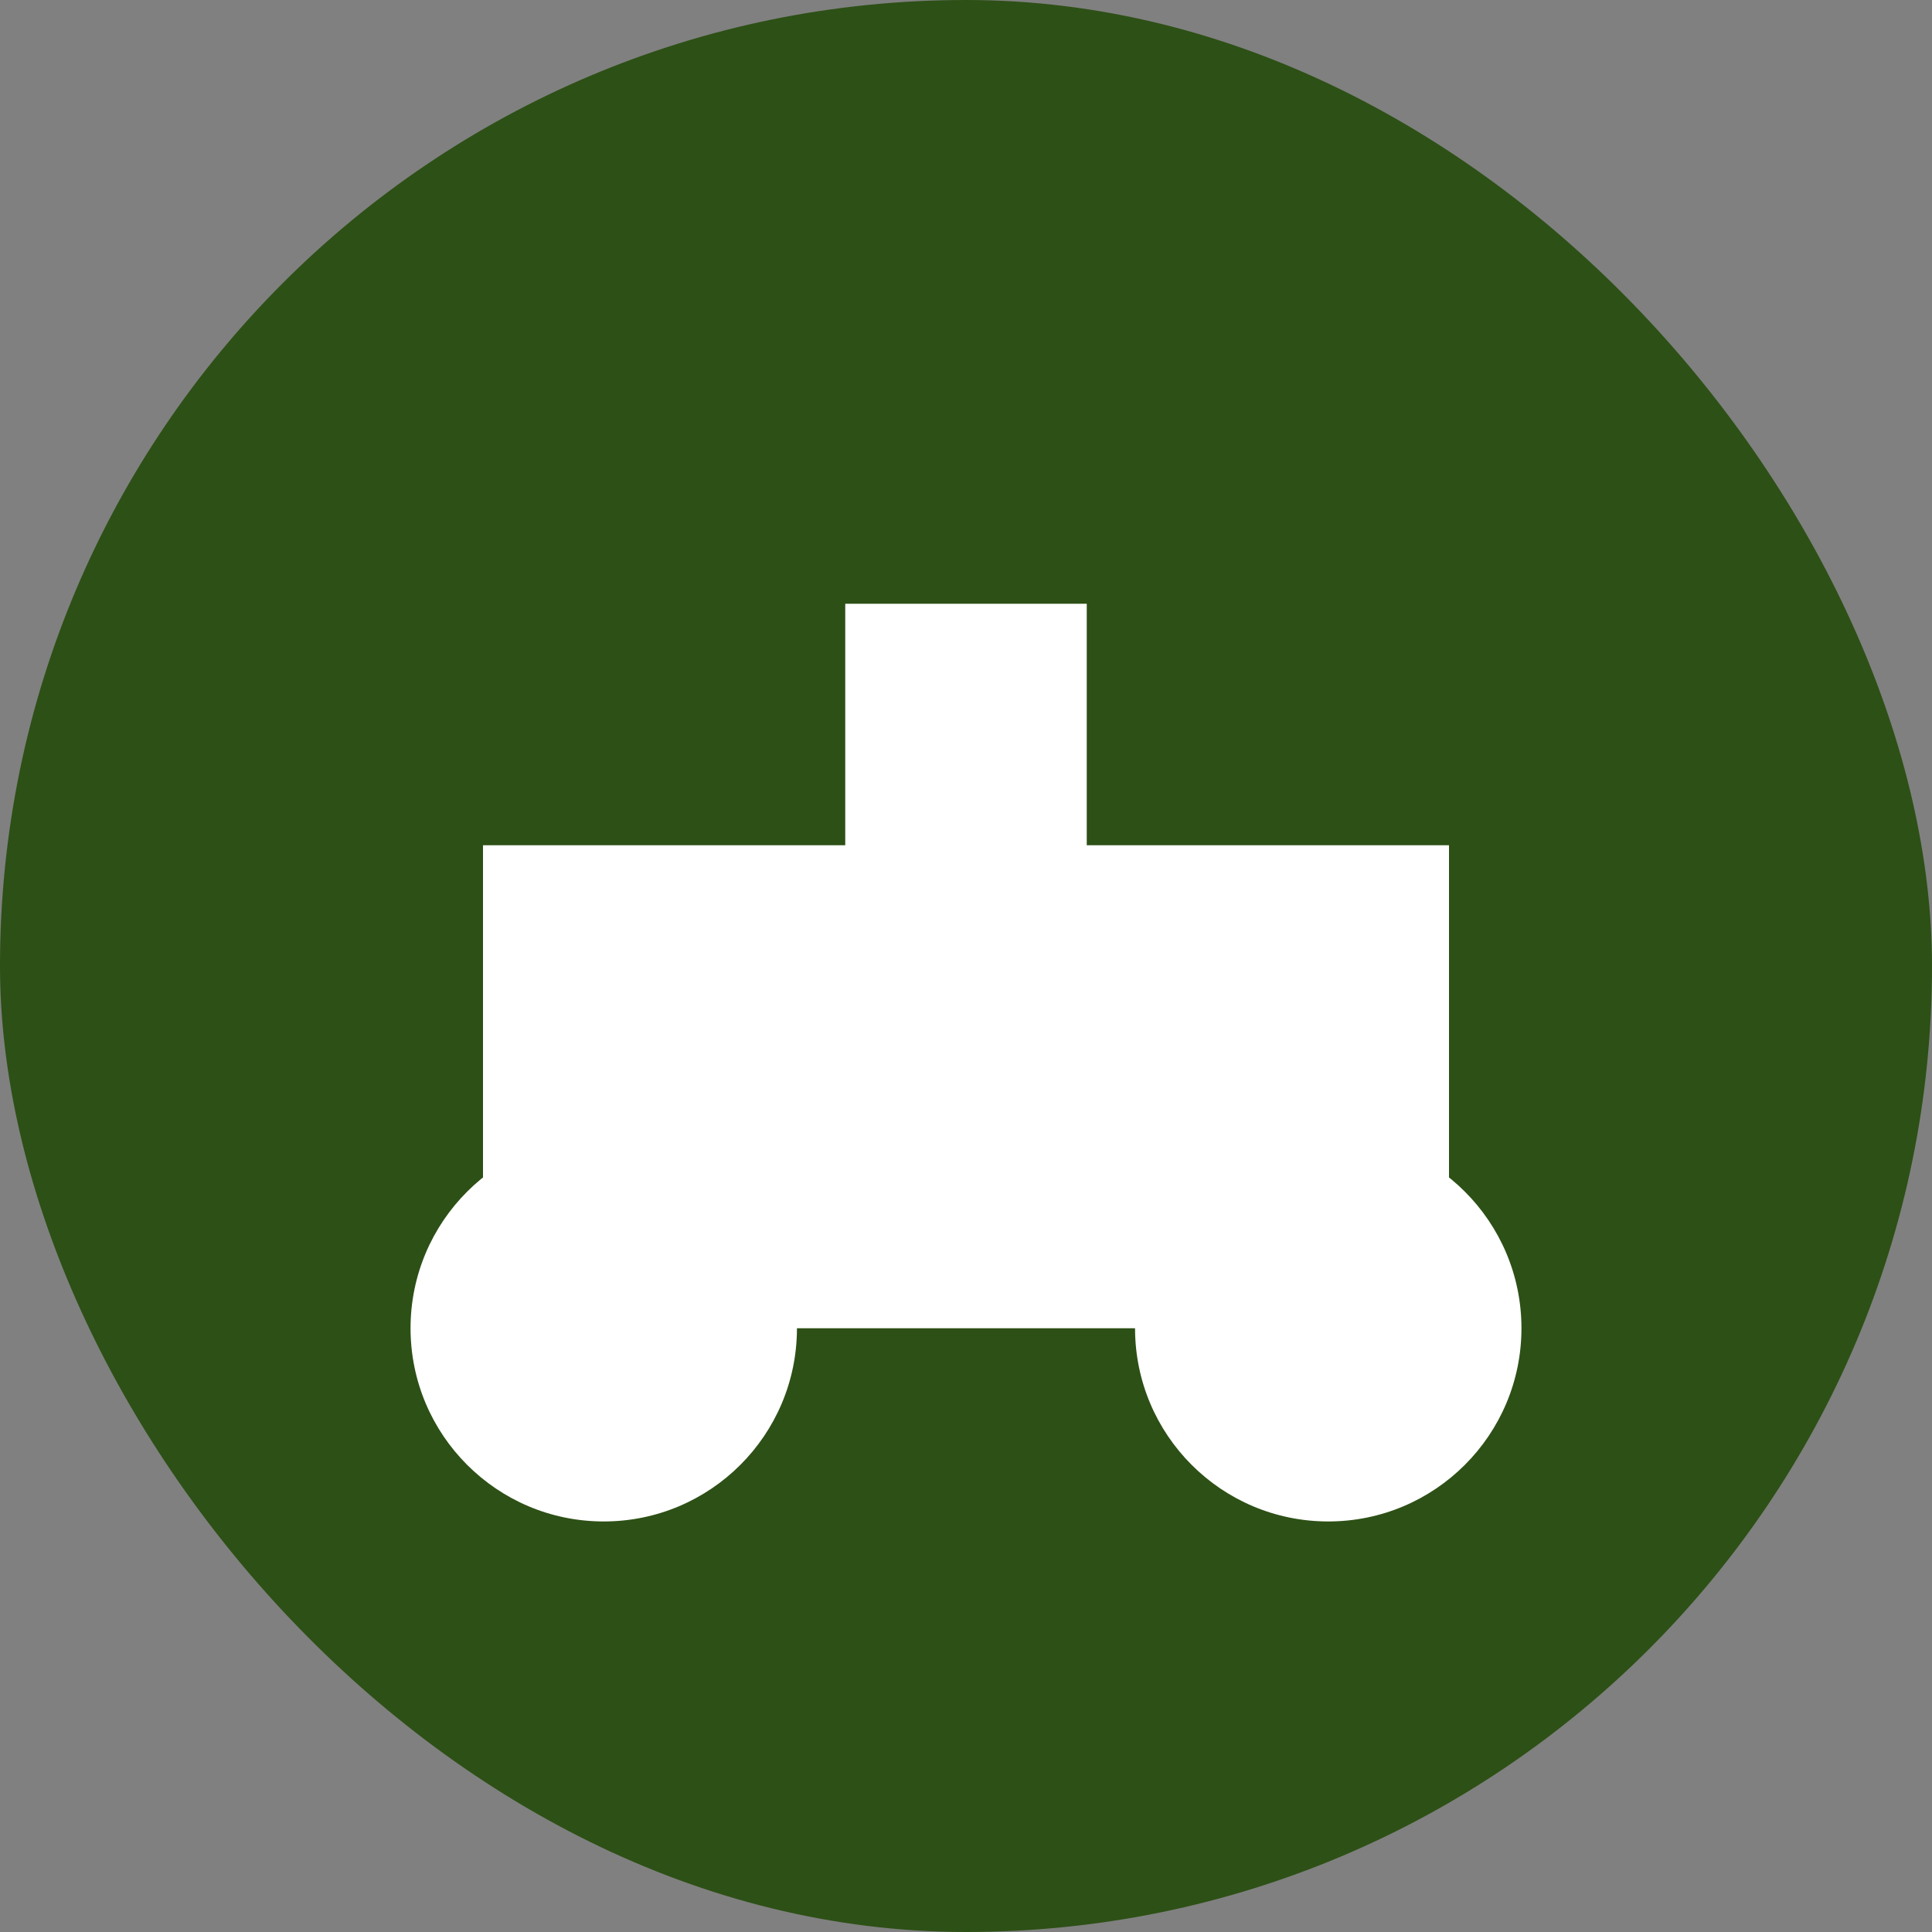
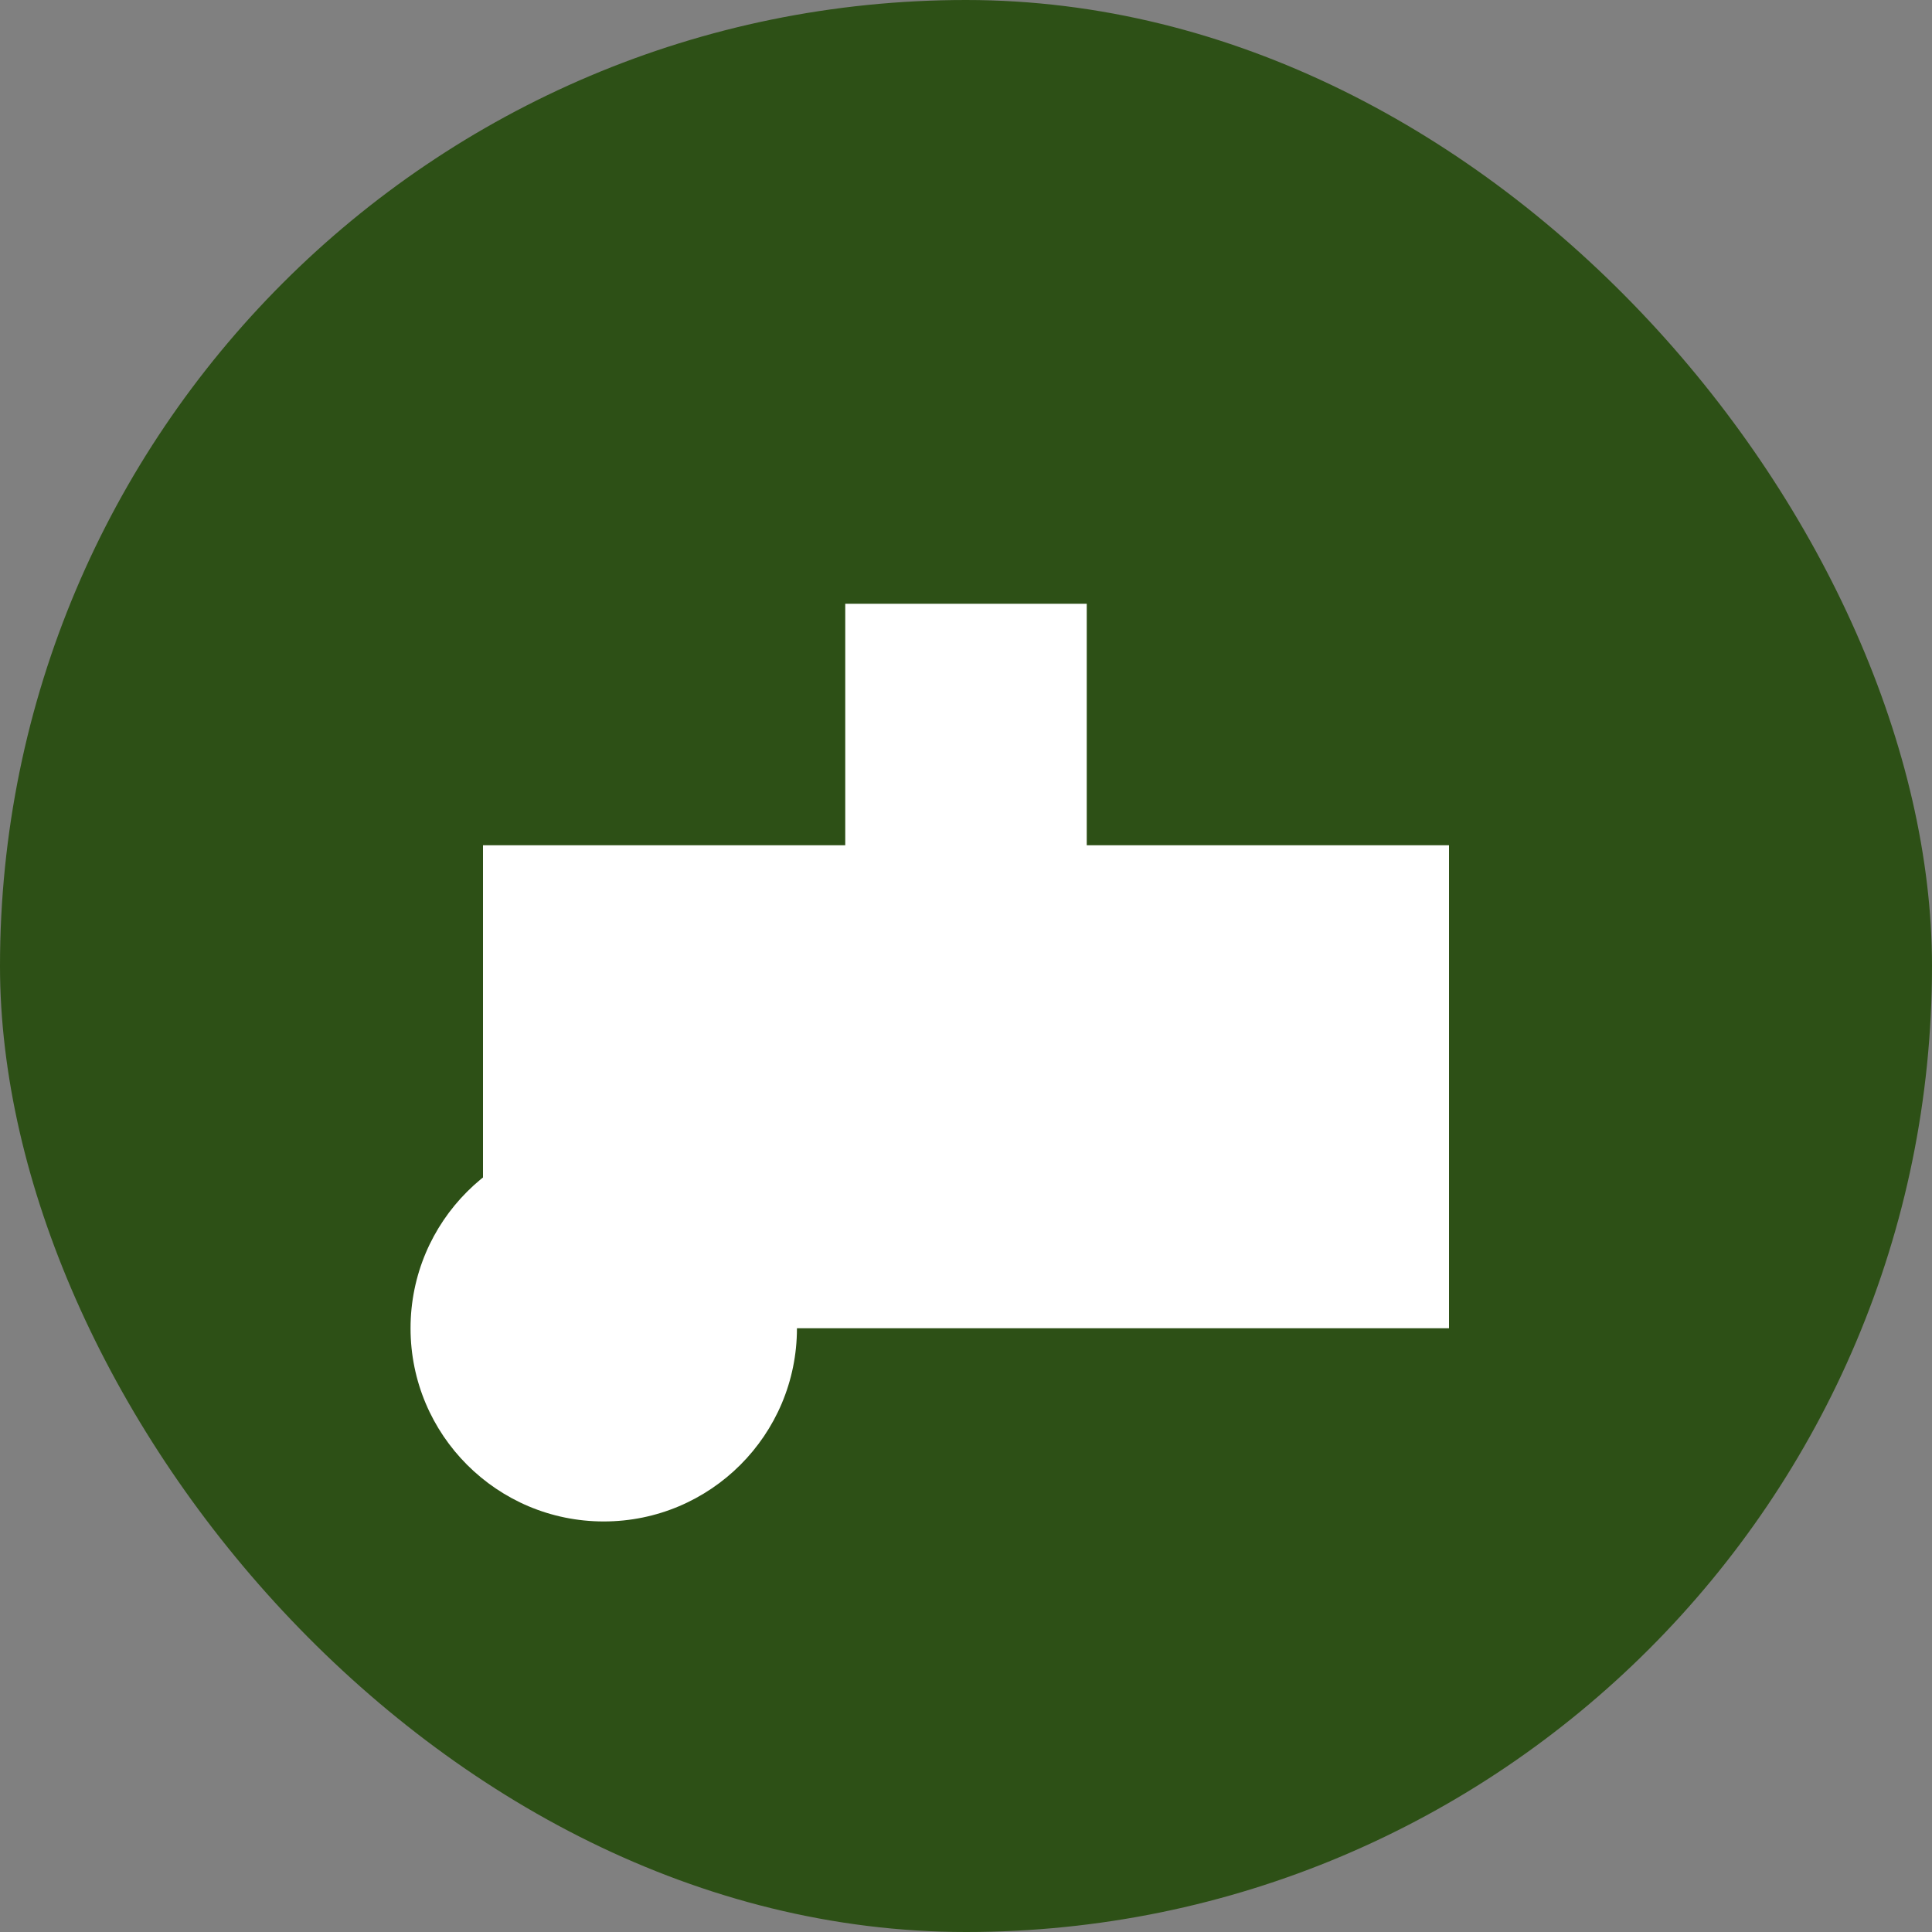
<svg xmlns="http://www.w3.org/2000/svg" width="80" height="80" viewBox="0 0 80 80" fill="none">
  <rect x="0" y="0" width="80" height="80" fill="#808080" stroke="none" />
  <rect width="80" height="80" rx="40" fill="#2d5016" />
-   <path d="M20 35h40v20H20z" fill="white" />
+   <path d="M20 35h40v20H20" fill="white" />
  <circle cx="25" cy="55" r="8" fill="white" />
-   <circle cx="55" cy="55" r="8" fill="white" />
  <rect x="35" y="25" width="10" height="15" fill="white" />
</svg>